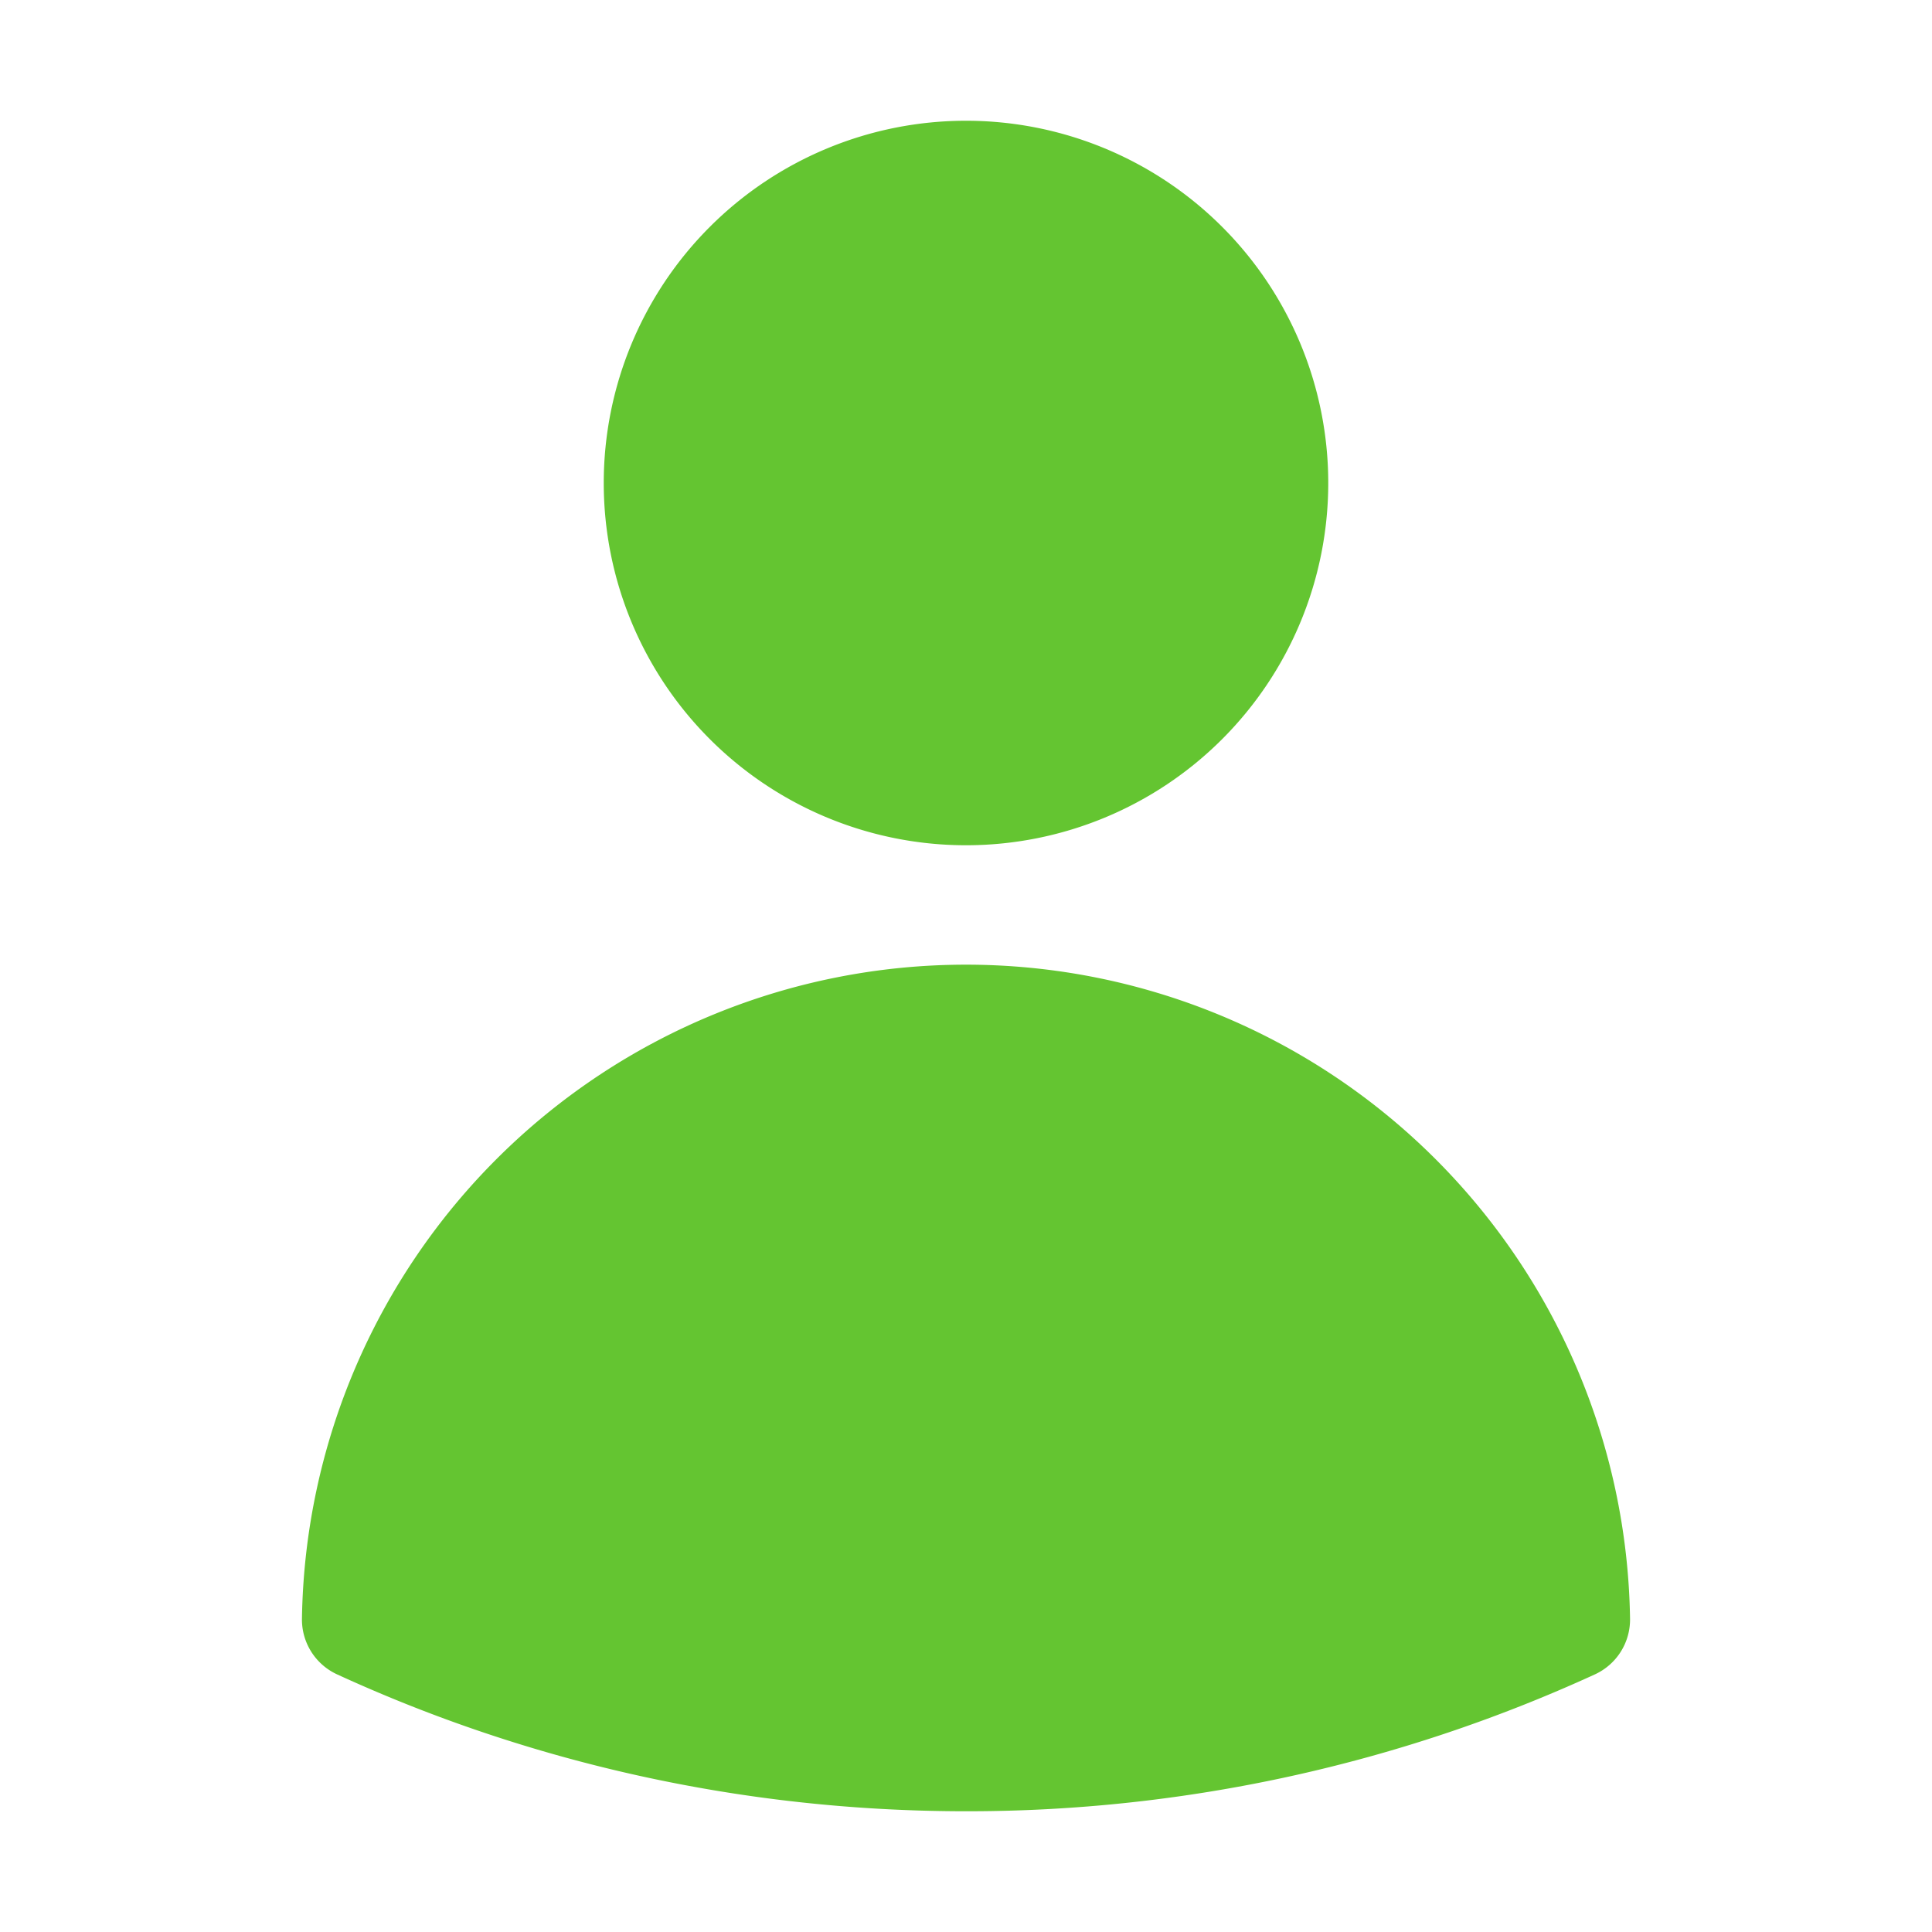
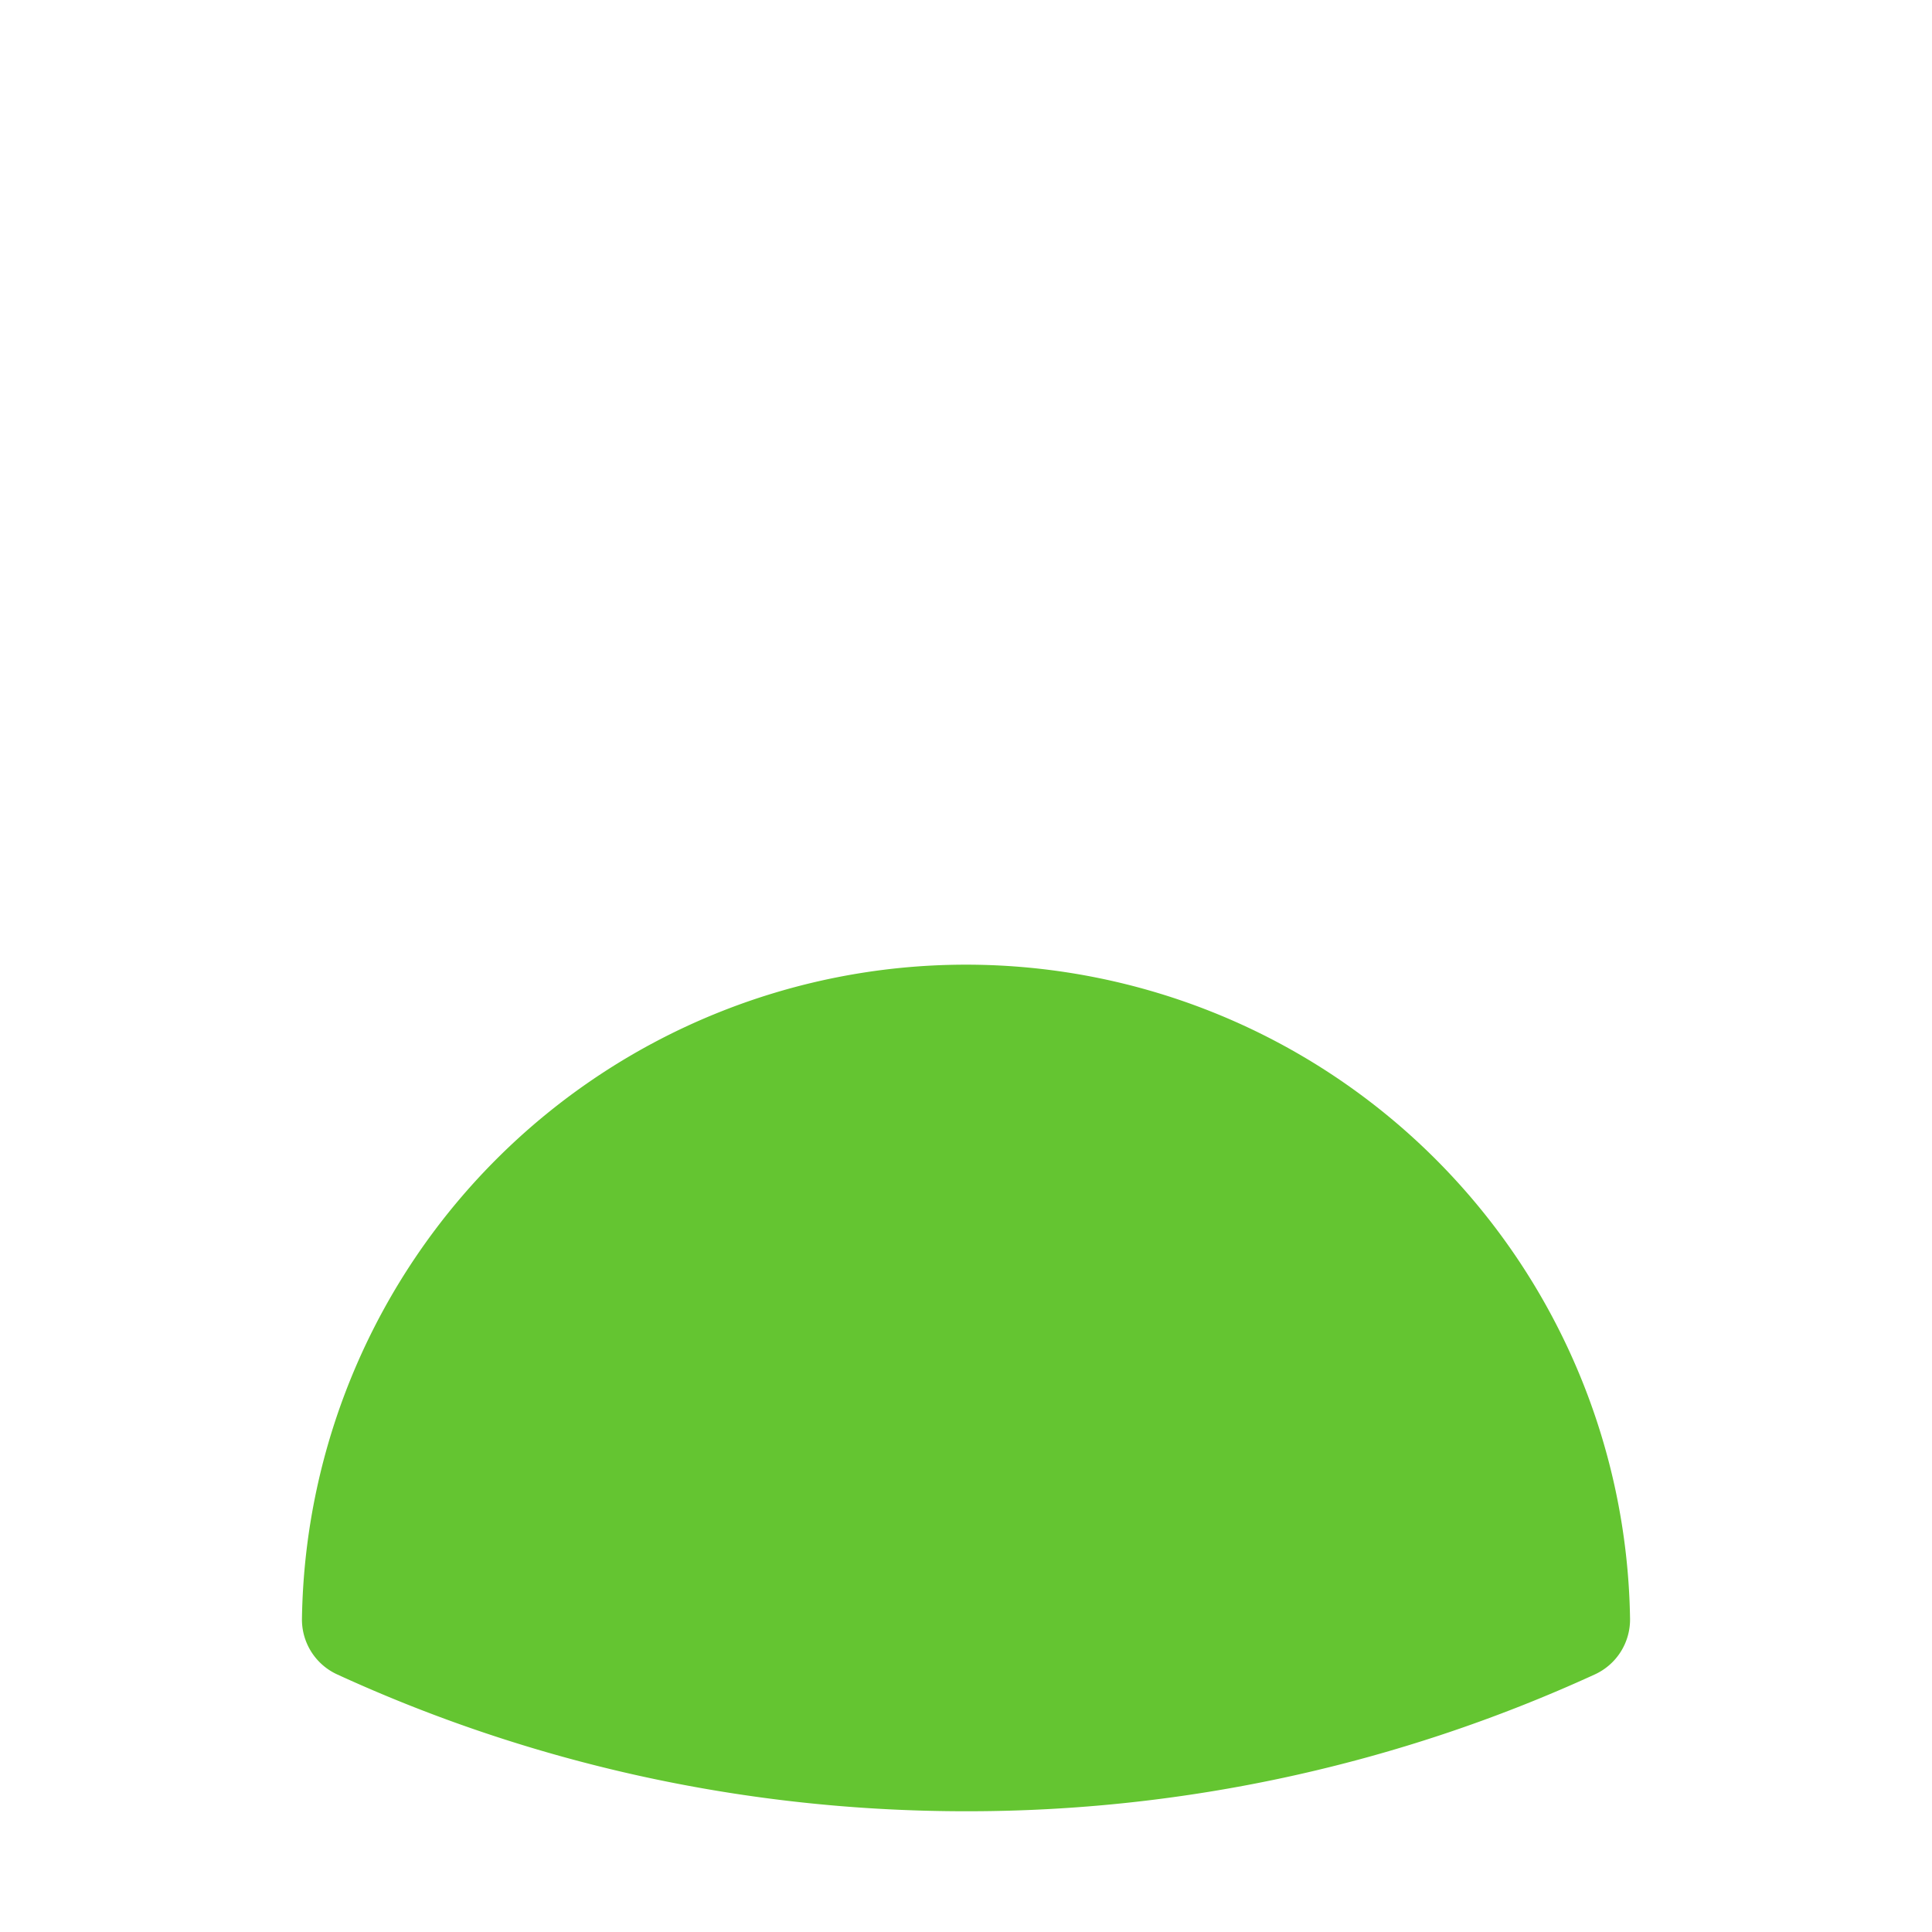
<svg xmlns="http://www.w3.org/2000/svg" fill="#64c531" class="rdGTLqRR__h-20 rdGTLqRR__mx-auto rdGTLqRR__text-black" viewBox="0 0 24 24">
-   <path fill-rule="evenodd" d="M7.5 6a4.5 4.5 0 1 1 9 0 4.5 4.5 0 0 1-9 0M3.751 20.105a8.25 8.25 0 0 1 16.498 0 .75.75 0 0 1-.437.695A18.7 18.7 0 0 1 12 22.5c-2.786 0-5.433-.608-7.812-1.7a.75.75 0 0 1-.437-.695" clip-rule="evenodd" />
+   <path fill-rule="evenodd" d="M7.5 6M3.751 20.105a8.25 8.25 0 0 1 16.498 0 .75.75 0 0 1-.437.695A18.7 18.7 0 0 1 12 22.5c-2.786 0-5.433-.608-7.812-1.7a.75.75 0 0 1-.437-.695" clip-rule="evenodd" />
</svg>